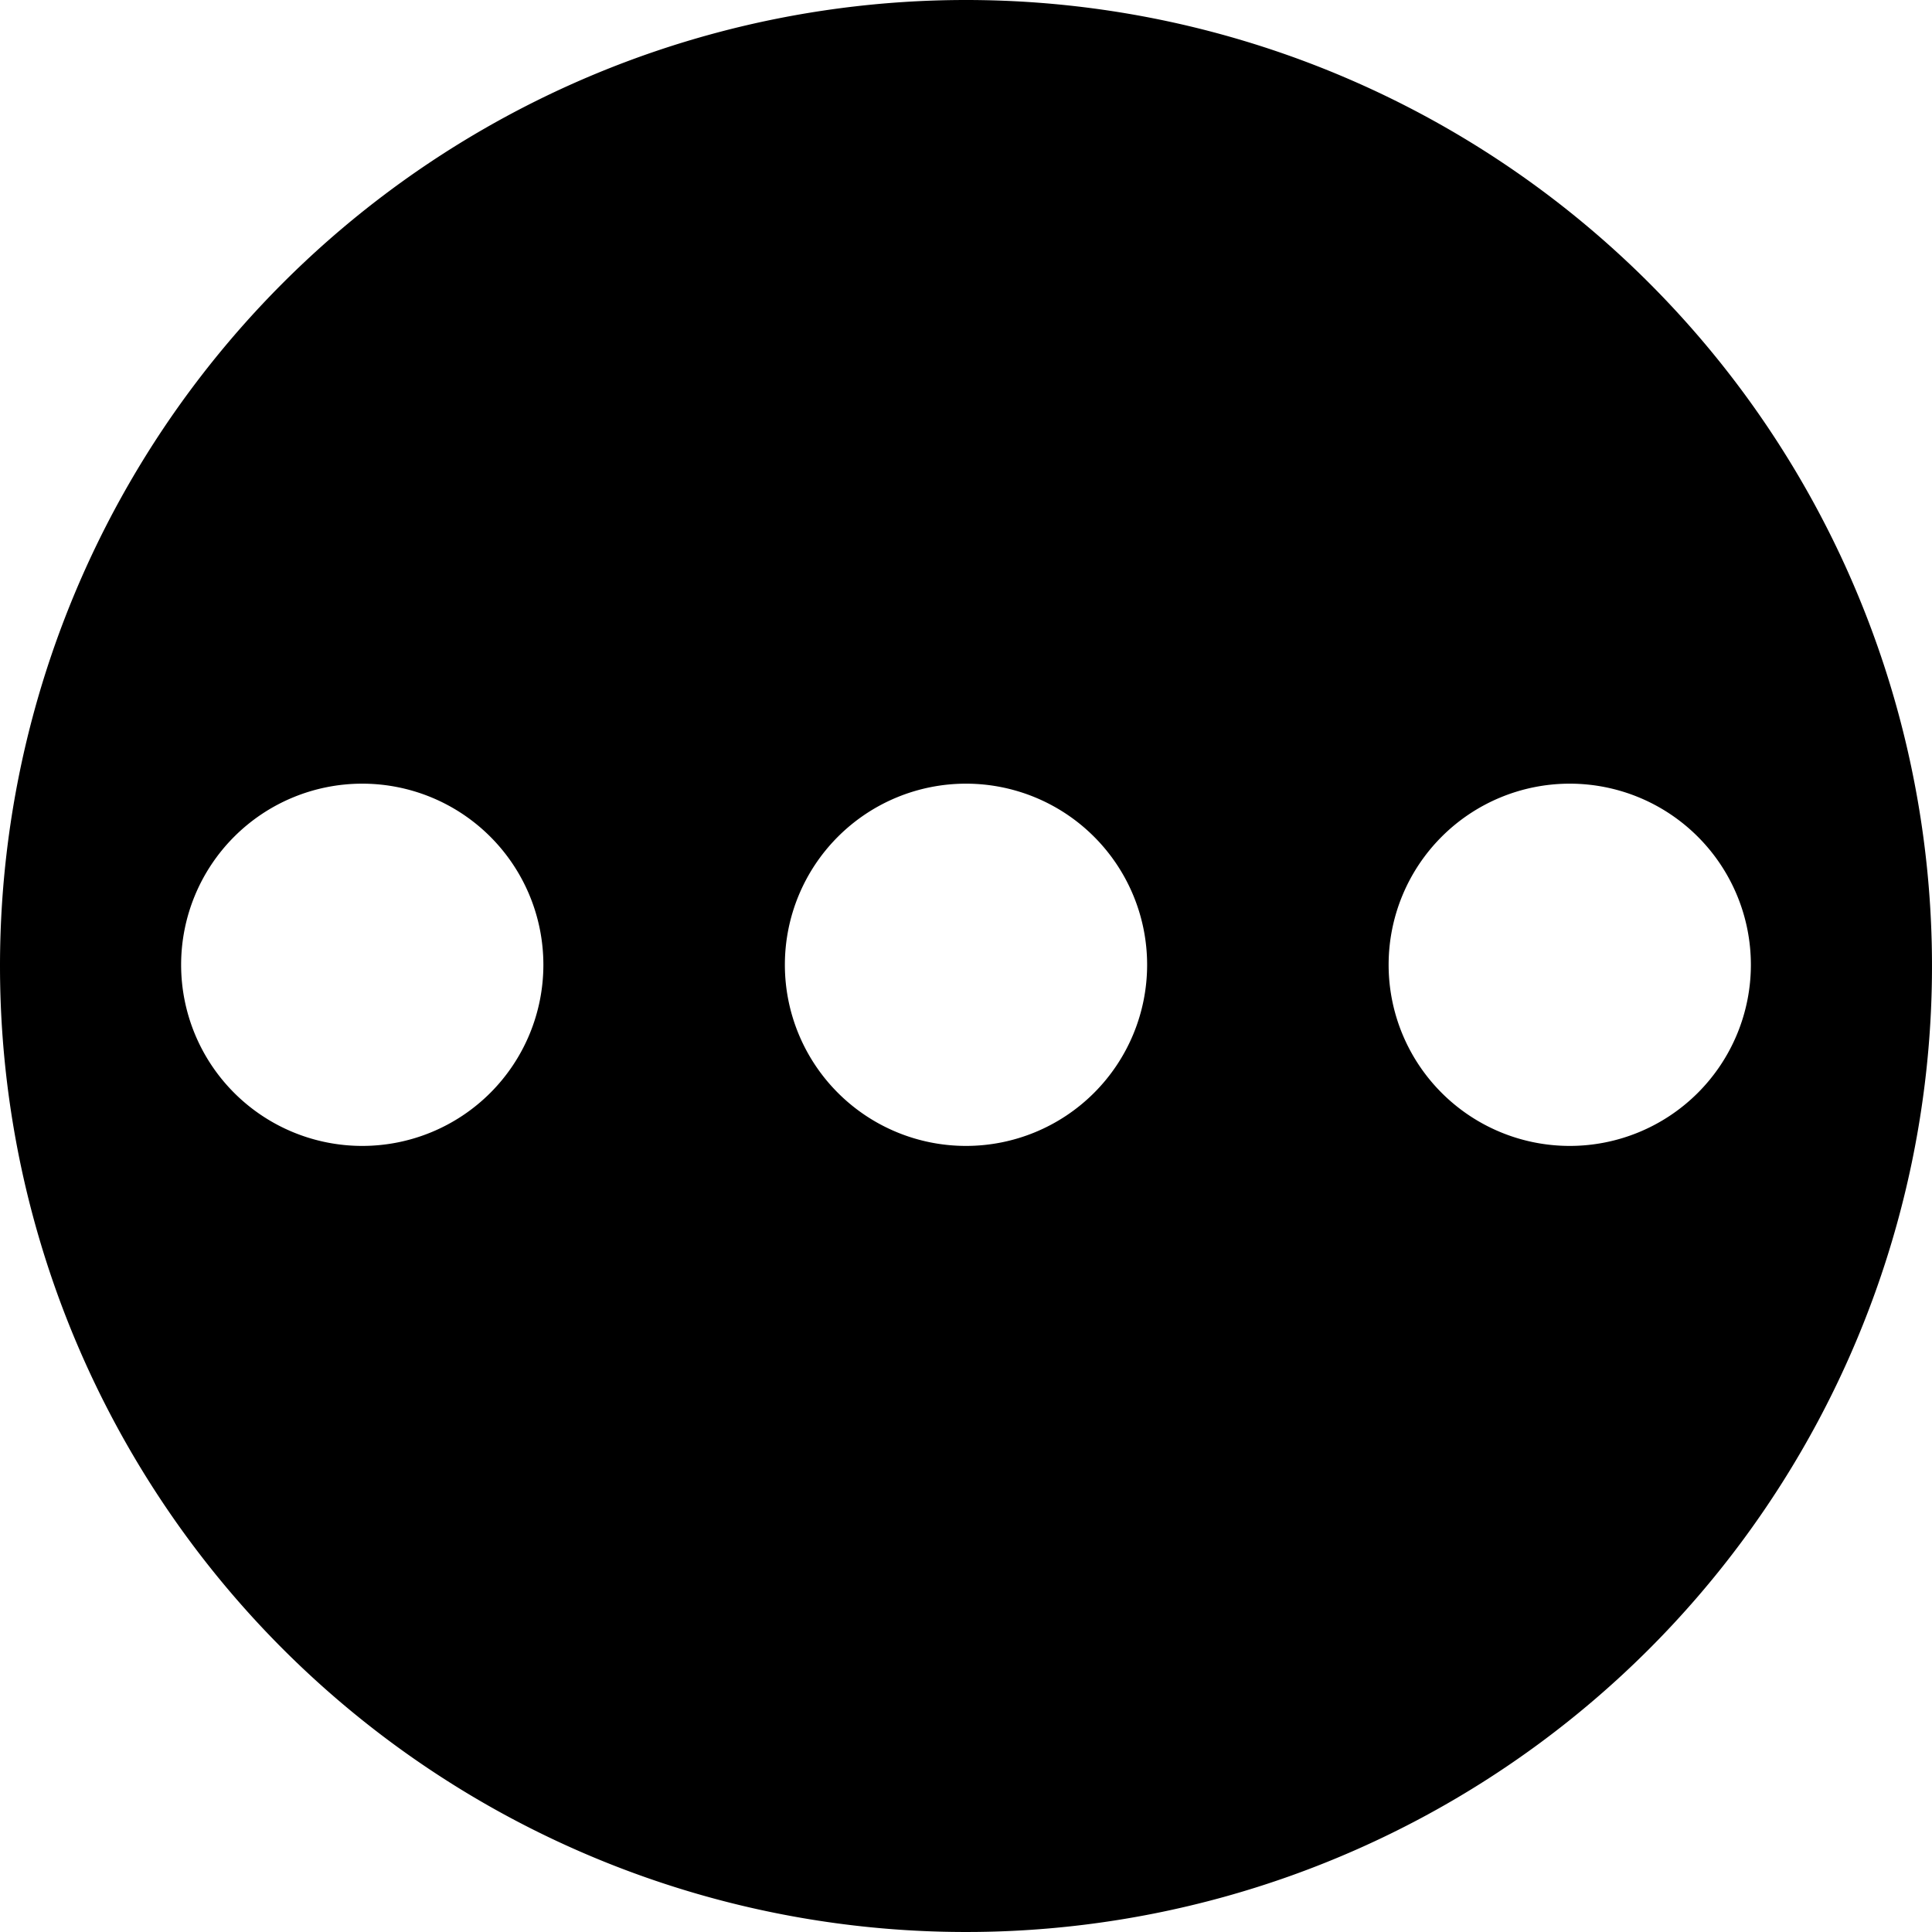
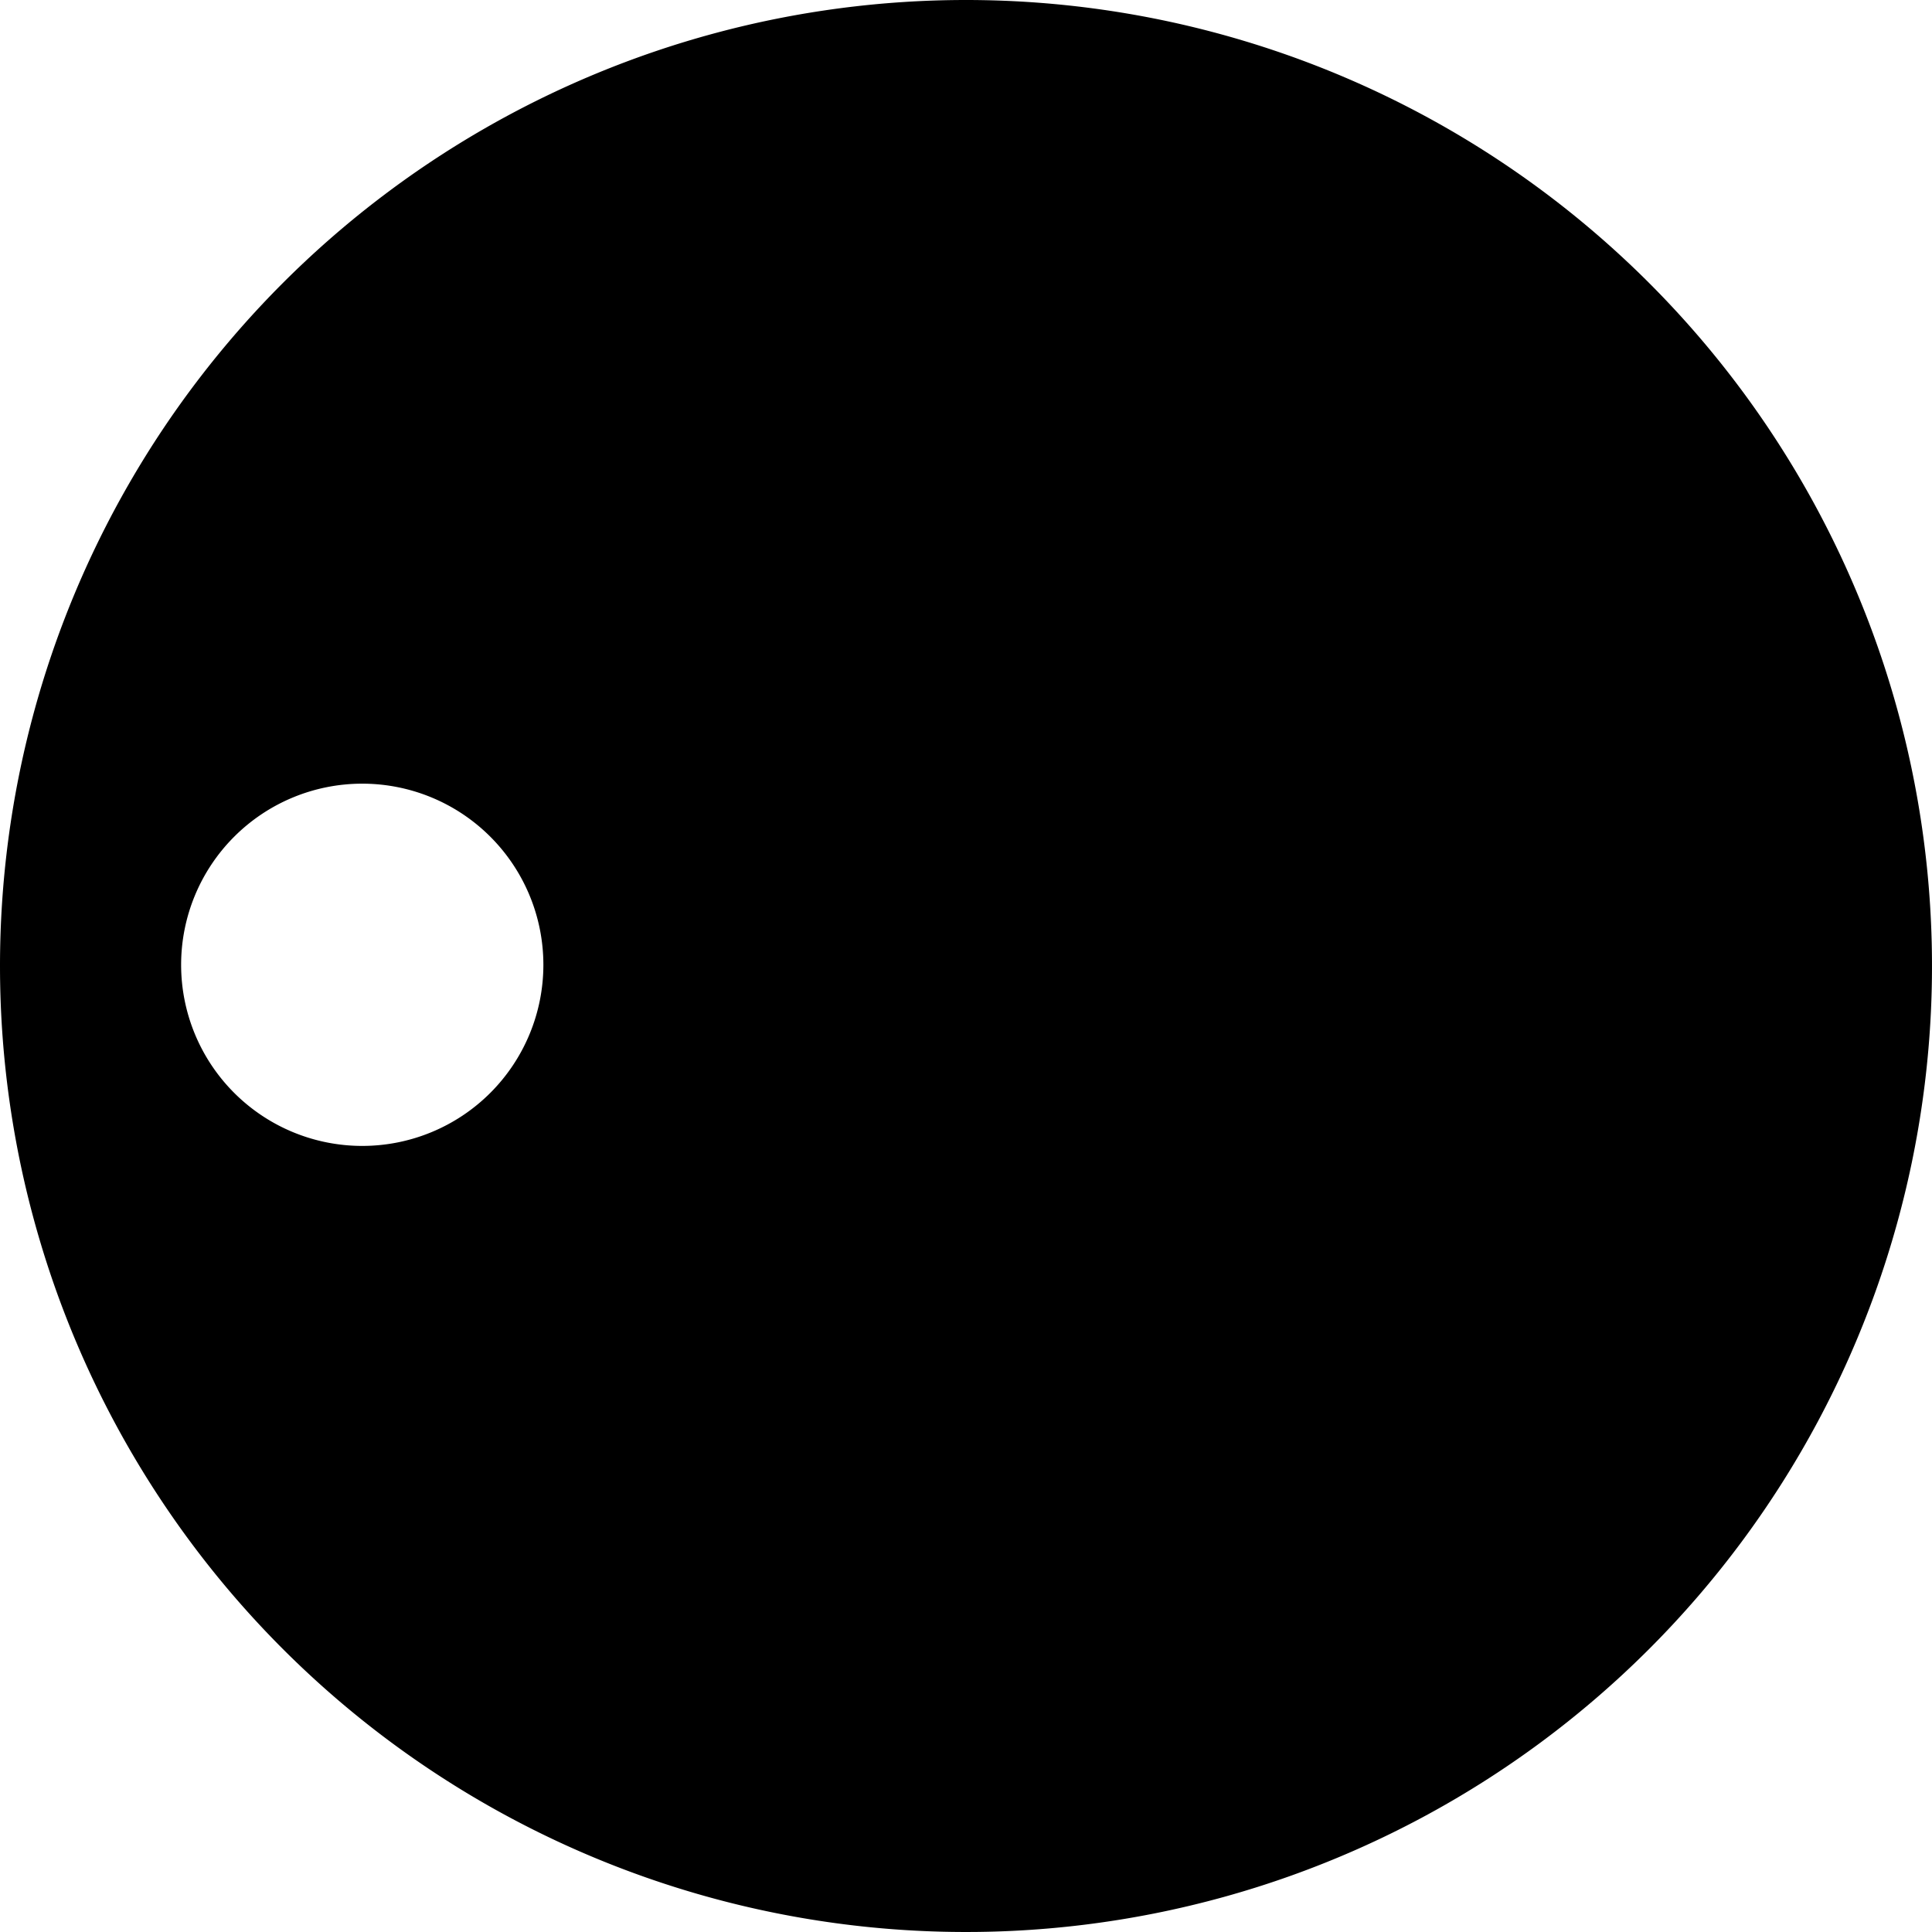
<svg xmlns="http://www.w3.org/2000/svg" id="Layer_1" data-name="Layer 1" width="16" height="16" viewBox="0 0 16 16">
  <title>LUIicons</title>
-   <path d="M8,0A8,8,0,1,1,0,8,8,8,0,0,1,8,0ZM3,9.49a1.5,1.5,0,1,0,0-3,1.5,1.5,0,1,0,0,3Zm5,0a1.5,1.5,0,1,0,0-3,1.5,1.5,0,1,0,0,3Zm5,0a1.5,1.5,0,1,0,0-3,1.5,1.5,0,1,0,0,3Z" />
+   <path d="M8,0A8,8,0,1,1,0,8,8,8,0,0,1,8,0ZM3,9.49a1.5,1.5,0,1,0,0-3,1.5,1.5,0,1,0,0,3Zm5,0a1.5,1.5,0,1,0,0-3,1.5,1.5,0,1,0,0,3Za1.5,1.5,0,1,0,0-3,1.5,1.5,0,1,0,0,3Z" />
</svg>